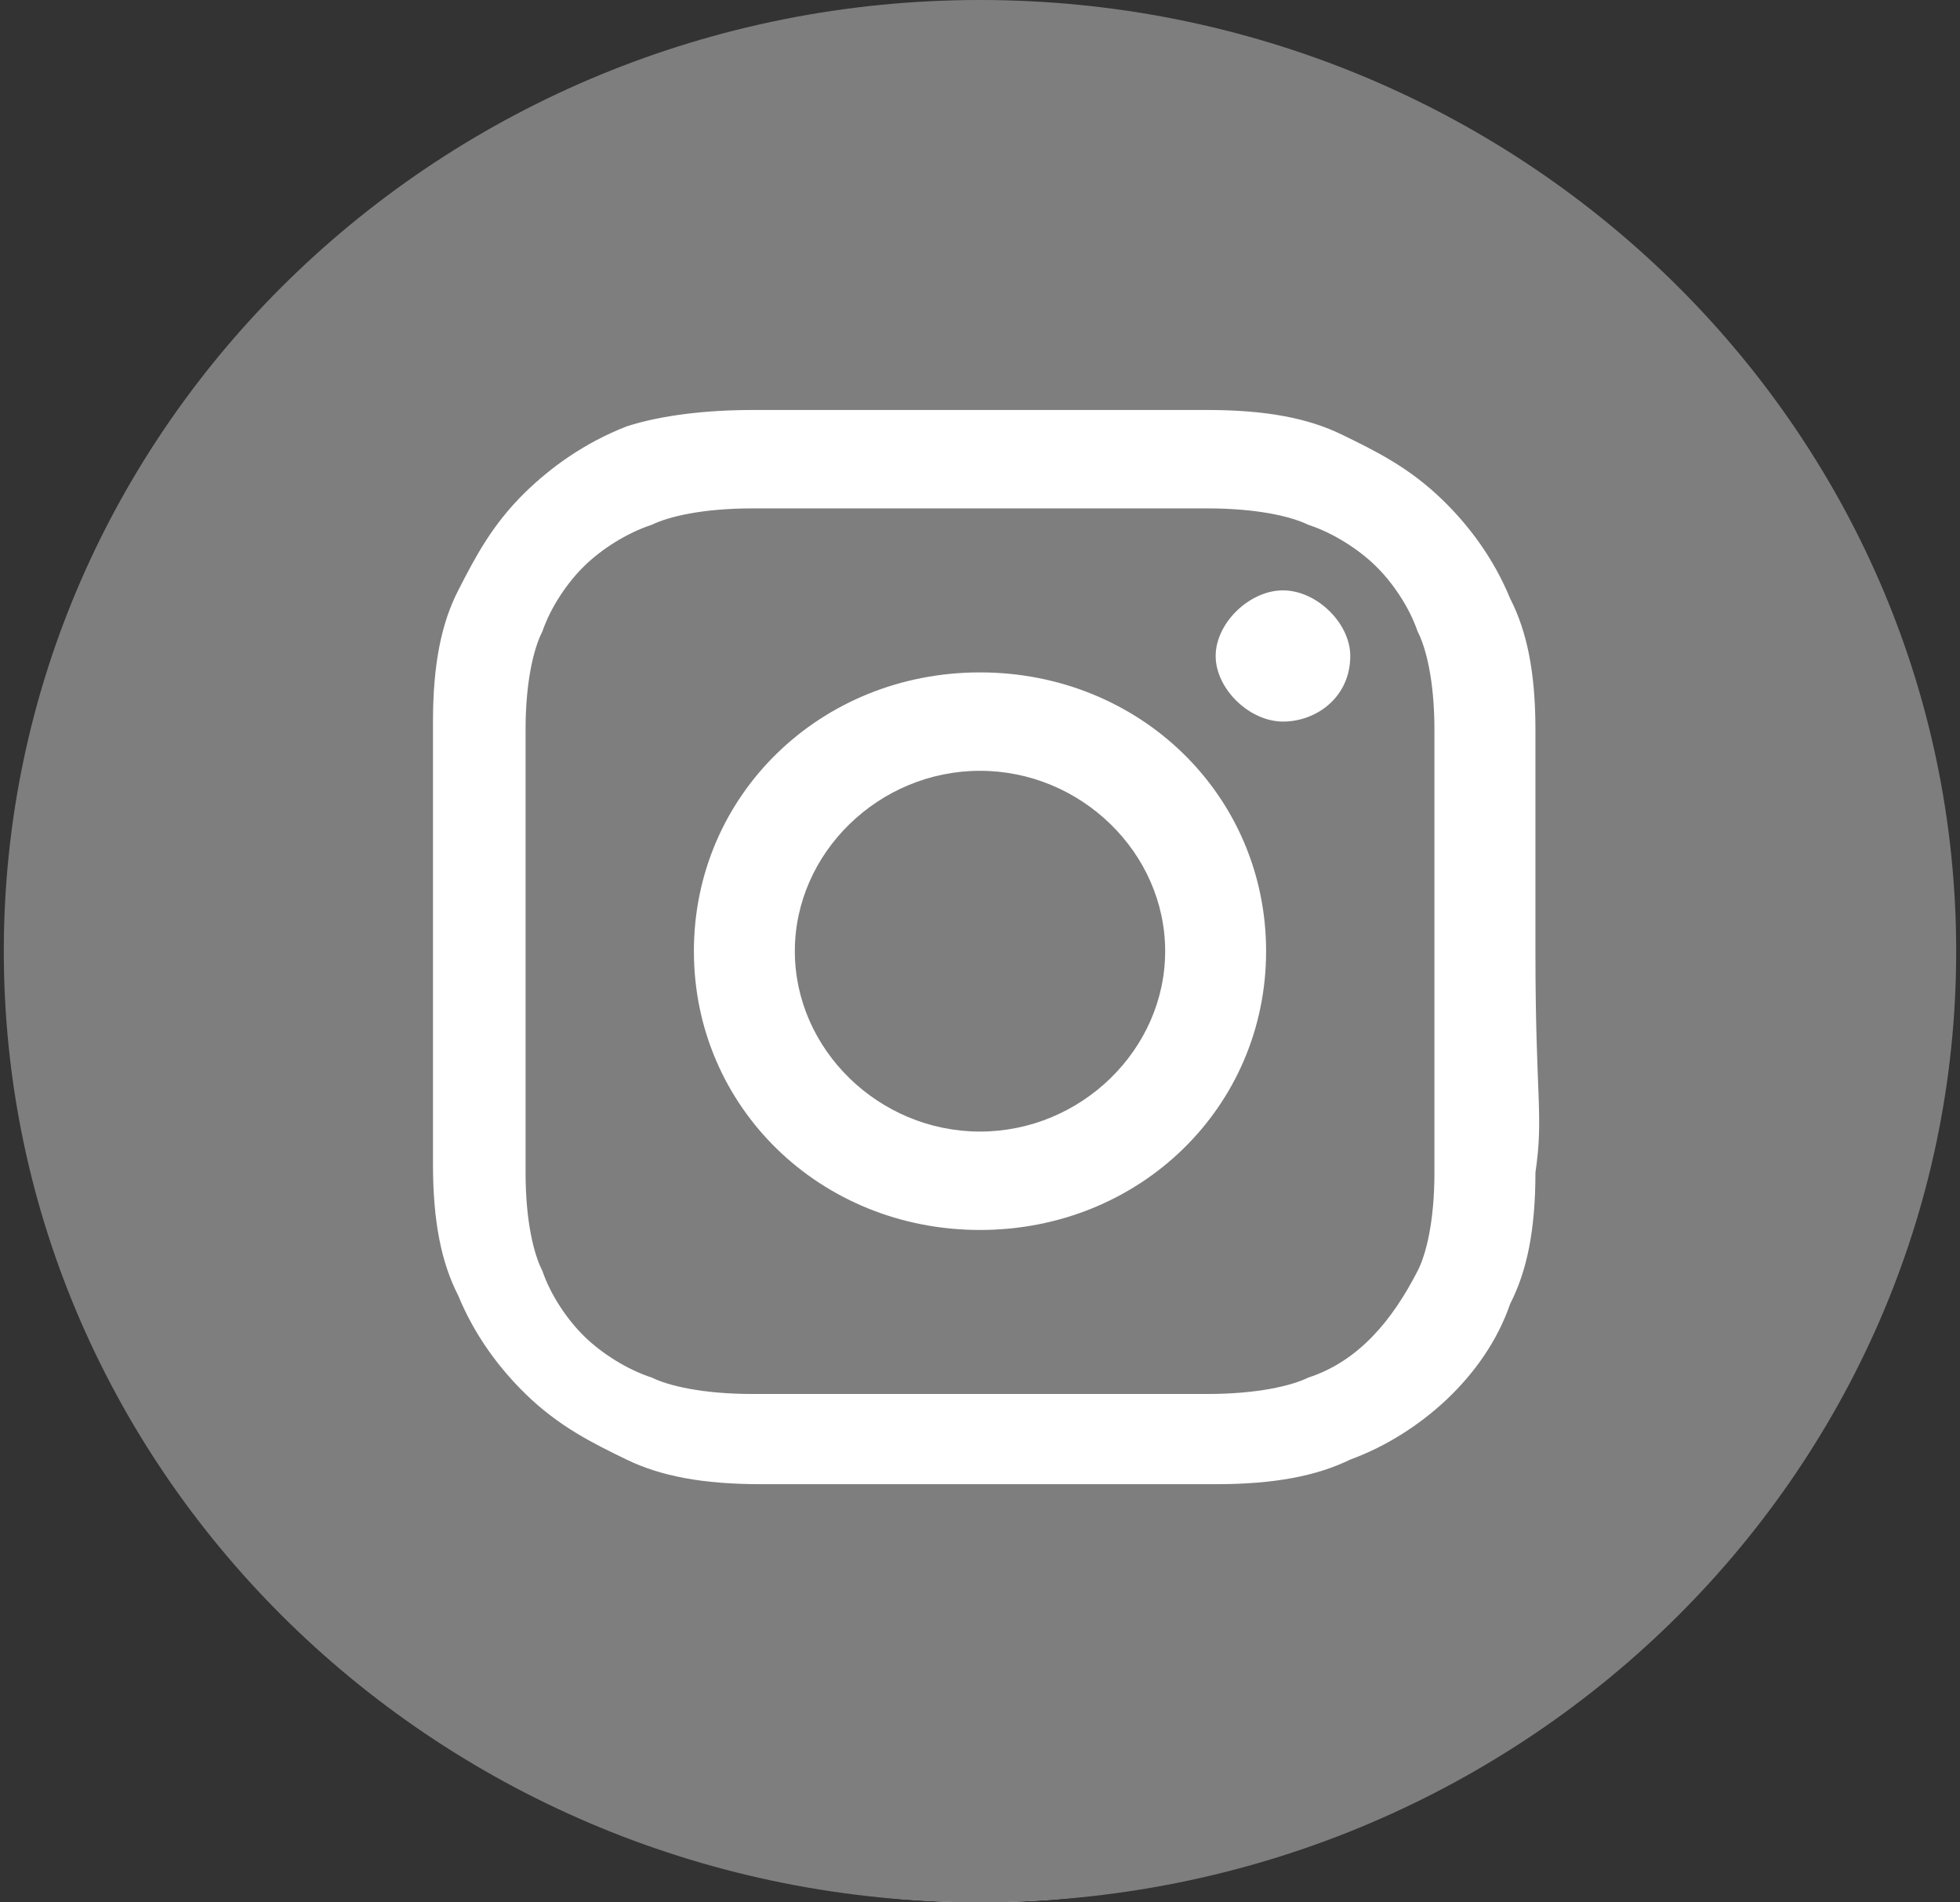
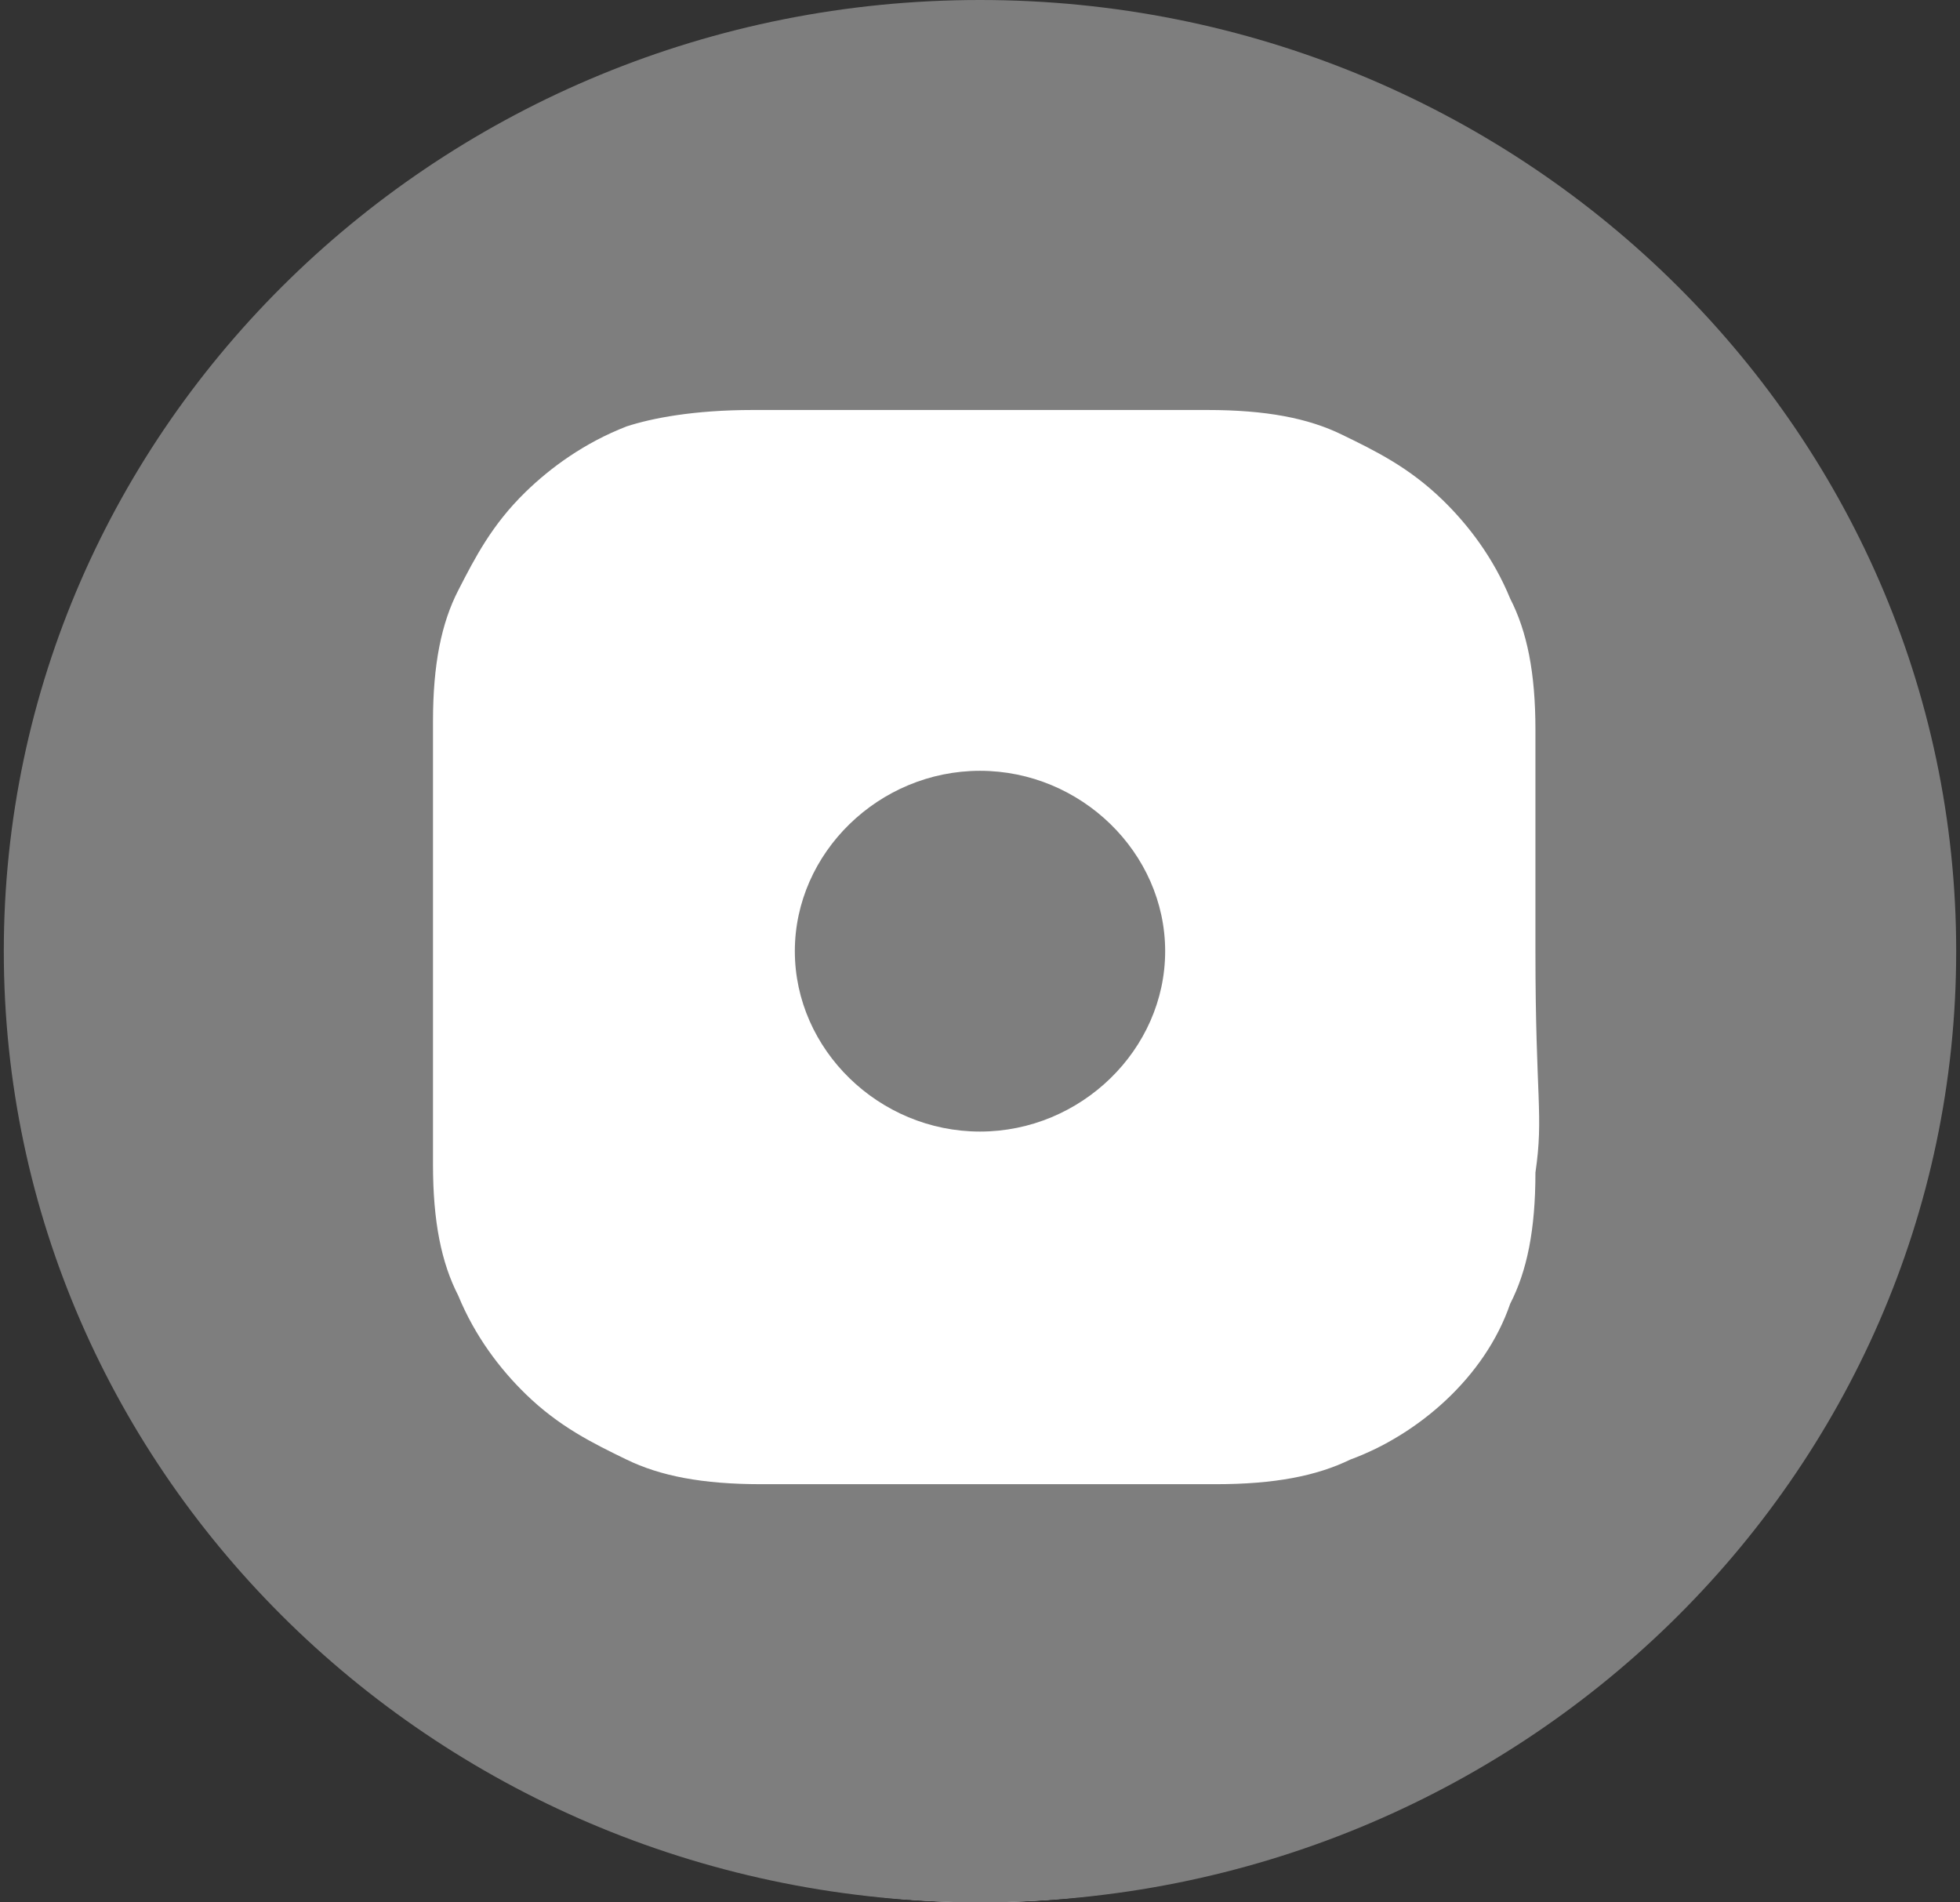
<svg xmlns="http://www.w3.org/2000/svg" width="34" height="33" viewBox="0 0 34 33" fill="none">
  <rect x="0" y="0" width="34" height="33" fill="#333333" stroke="none" />
  <circle cx="17.5" cy="16.5" r="12.5" fill="white" />
  <circle cx="17" cy="17" r="16" fill="white" />
  <path d="M20.212 16.5C20.212 18.207 18.752 19.629 17 19.629C15.248 19.629 13.788 18.207 13.788 16.5C13.788 14.793 15.248 13.371 17 13.371C18.752 13.371 20.212 14.793 20.212 16.5Z" fill="#7E7E7E" />
-   <path d="M24.591 10.953C24.445 10.526 24.153 10.099 23.861 9.815C23.569 9.53 23.131 9.246 22.694 9.103C22.401 8.961 21.817 8.819 20.942 8.819C19.92 8.819 19.628 8.819 17 8.819C14.372 8.819 14.08 8.819 13.058 8.819C12.182 8.819 11.599 8.961 11.307 9.103C10.869 9.246 10.431 9.53 10.139 9.815C9.847 10.099 9.555 10.526 9.409 10.953C9.263 11.237 9.117 11.806 9.117 12.659C9.117 13.655 9.117 13.94 9.117 16.5C9.117 19.06 9.117 19.345 9.117 20.34C9.117 21.194 9.263 21.763 9.409 22.047C9.555 22.474 9.847 22.901 10.139 23.185C10.431 23.47 10.869 23.754 11.307 23.897C11.599 24.039 12.182 24.181 13.058 24.181C14.08 24.181 14.372 24.181 17 24.181C19.628 24.181 19.92 24.181 20.942 24.181C21.817 24.181 22.401 24.039 22.694 23.897C23.569 23.612 24.153 22.901 24.591 22.047C24.737 21.763 24.883 21.194 24.883 20.34C24.883 19.345 24.883 19.06 24.883 16.5C24.883 13.94 24.883 13.655 24.883 12.659C24.883 11.806 24.737 11.237 24.591 10.953ZM17 21.336C14.226 21.336 12.037 19.203 12.037 16.5C12.037 13.797 14.226 11.664 17 11.664C19.774 11.664 21.963 13.797 21.963 16.5C21.963 19.203 19.774 21.336 17 21.336ZM22.256 12.517C21.672 12.517 21.088 11.948 21.088 11.379C21.088 10.81 21.672 10.241 22.256 10.241C22.839 10.241 23.423 10.81 23.423 11.379C23.423 12.091 22.839 12.517 22.256 12.517Z" fill="#7E7E7E" />
  <path d="M17 0C7.657 0 0.066 7.397 0.066 16.5C0.066 25.603 7.657 33 17 33C26.343 33 33.934 25.603 33.934 16.5C33.934 7.397 26.343 0 17 0ZM26.635 20.34C26.635 21.336 26.489 22.047 26.197 22.616C25.759 23.896 24.591 24.892 23.423 25.319C22.839 25.603 22.11 25.746 21.088 25.746C20.066 25.746 19.774 25.746 17.146 25.746C14.518 25.746 14.226 25.746 13.204 25.746C12.182 25.746 11.453 25.603 10.869 25.319C10.285 25.035 9.701 24.75 9.117 24.181C8.679 23.754 8.241 23.185 7.949 22.474C7.657 21.905 7.511 21.194 7.511 20.198C7.511 19.203 7.511 18.918 7.511 16.358C7.511 13.797 7.511 13.513 7.511 12.517C7.511 11.522 7.657 10.81 7.949 10.241C8.241 9.672 8.533 9.103 9.117 8.534C9.555 8.108 10.139 7.681 10.869 7.397C11.307 7.254 12.037 7.112 13.058 7.112C14.08 7.112 14.372 7.112 17 7.112C19.628 7.112 19.92 7.112 20.942 7.112C21.963 7.112 22.693 7.254 23.277 7.539C23.861 7.823 24.445 8.108 25.029 8.677C25.467 9.103 25.905 9.672 26.197 10.384C26.489 10.953 26.635 11.664 26.635 12.659C26.635 13.655 26.635 13.94 26.635 16.5C26.635 19.06 26.781 19.345 26.635 20.34Z" fill="#7E7E7E" />
</svg>